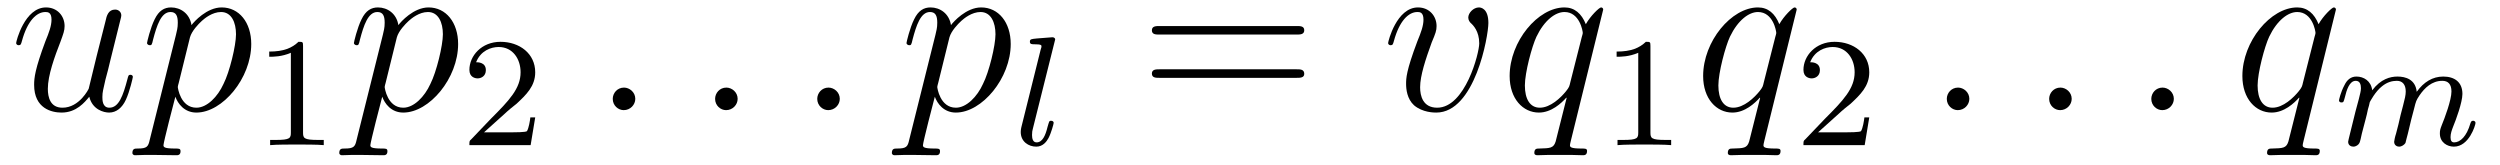
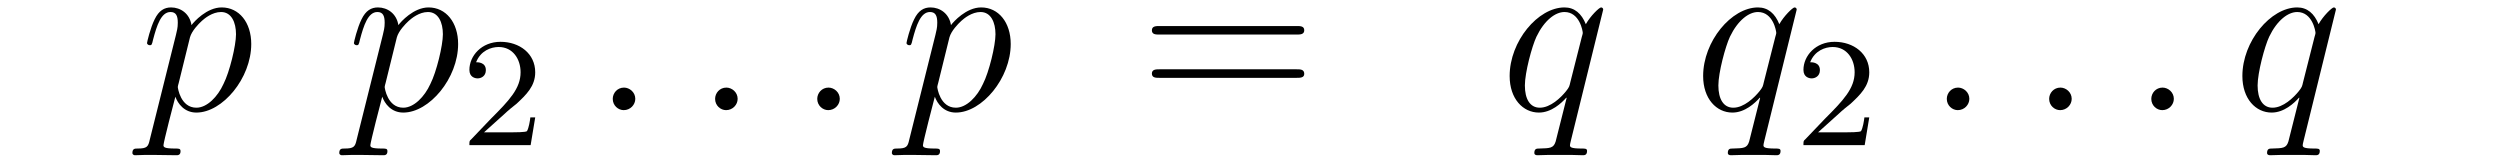
<svg xmlns="http://www.w3.org/2000/svg" xmlns:xlink="http://www.w3.org/1999/xlink" viewBox="0 0 128.181 8.472" version="1.2">
  <defs>
    <g>
      <symbol overflow="visible" id="glyph0-0">
        <path style="stroke:none;" d="" />
      </symbol>
      <symbol overflow="visible" id="glyph0-1">
-         <path style="stroke:none;" d="M 4.078 -0.688 C 4.234 -0.031 4.812 0.125 5.094 0.125 C 5.469 0.125 5.766 -0.125 5.953 -0.531 C 6.156 -0.969 6.312 -1.672 6.312 -1.703 C 6.312 -1.766 6.266 -1.812 6.188 -1.812 C 6.078 -1.812 6.078 -1.75 6.031 -1.578 C 5.812 -0.75 5.594 -0.125 5.109 -0.125 C 4.75 -0.125 4.75 -0.516 4.75 -0.672 C 4.75 -0.938 4.797 -1.062 4.906 -1.562 C 5 -1.891 5.078 -2.219 5.156 -2.547 L 5.641 -4.5 C 5.719 -4.797 5.719 -4.812 5.719 -4.859 C 5.719 -5.031 5.578 -5.156 5.406 -5.156 C 5.062 -5.156 4.969 -4.859 4.906 -4.547 C 4.781 -4.094 4.141 -1.516 4.047 -1.094 C 4.047 -1.094 3.578 -0.125 2.703 -0.125 C 2.078 -0.125 1.953 -0.656 1.953 -1.094 C 1.953 -1.781 2.297 -2.734 2.609 -3.531 C 2.75 -3.922 2.812 -4.078 2.812 -4.312 C 2.812 -4.828 2.438 -5.266 1.859 -5.266 C 0.766 -5.266 0.328 -3.531 0.328 -3.438 C 0.328 -3.391 0.375 -3.328 0.453 -3.328 C 0.562 -3.328 0.578 -3.375 0.625 -3.547 C 0.906 -4.578 1.375 -5.031 1.828 -5.031 C 1.953 -5.031 2.141 -5.016 2.141 -4.641 C 2.141 -4.328 2.016 -3.984 1.828 -3.531 C 1.297 -2.109 1.25 -1.656 1.25 -1.297 C 1.25 -0.078 2.156 0.125 2.656 0.125 C 3.422 0.125 3.844 -0.406 4.078 -0.688 Z M 4.078 -0.688 " />
-       </symbol>
+         </symbol>
      <symbol overflow="visible" id="glyph0-2">
        <path style="stroke:none;" d="M 0.516 1.516 C 0.438 1.875 0.375 1.969 -0.109 1.969 C -0.25 1.969 -0.375 1.969 -0.375 2.203 C -0.375 2.219 -0.359 2.312 -0.234 2.312 C -0.078 2.312 0.094 2.297 0.25 2.297 L 0.766 2.297 C 1.016 2.297 1.625 2.312 1.875 2.312 C 1.953 2.312 2.094 2.312 2.094 2.109 C 2.094 1.969 2.016 1.969 1.812 1.969 C 1.25 1.969 1.219 1.891 1.219 1.797 C 1.219 1.656 1.75 -0.406 1.828 -0.688 C 1.953 -0.344 2.281 0.125 2.906 0.125 C 4.25 0.125 5.719 -1.641 5.719 -3.391 C 5.719 -4.5 5.094 -5.266 4.203 -5.266 C 3.438 -5.266 2.781 -4.531 2.656 -4.359 C 2.562 -4.953 2.094 -5.266 1.609 -5.266 C 1.266 -5.266 0.984 -5.109 0.766 -4.656 C 0.547 -4.219 0.375 -3.484 0.375 -3.438 C 0.375 -3.391 0.438 -3.328 0.516 -3.328 C 0.609 -3.328 0.625 -3.344 0.688 -3.625 C 0.875 -4.328 1.094 -5.031 1.578 -5.031 C 1.859 -5.031 1.953 -4.844 1.953 -4.484 C 1.953 -4.203 1.906 -4.078 1.859 -3.859 Z M 2.578 -3.734 C 2.672 -4.062 3 -4.406 3.188 -4.578 C 3.328 -4.703 3.719 -5.031 4.172 -5.031 C 4.703 -5.031 4.938 -4.5 4.938 -3.891 C 4.938 -3.312 4.609 -1.953 4.297 -1.344 C 4 -0.688 3.453 -0.125 2.906 -0.125 C 2.094 -0.125 1.953 -1.141 1.953 -1.188 C 1.953 -1.234 1.984 -1.328 2 -1.391 Z M 2.578 -3.734 " />
      </symbol>
      <symbol overflow="visible" id="glyph0-3">
        <path style="stroke:none;" d="M 2.203 -0.578 C 2.203 -0.922 1.906 -1.156 1.625 -1.156 C 1.281 -1.156 1.047 -0.875 1.047 -0.578 C 1.047 -0.234 1.328 0 1.609 0 C 1.953 0 2.203 -0.281 2.203 -0.578 Z M 2.203 -0.578 " />
      </symbol>
      <symbol overflow="visible" id="glyph0-4">
-         <path style="stroke:none;" d="M 5.469 -4.469 C 5.469 -5.219 5.078 -5.266 4.984 -5.266 C 4.703 -5.266 4.438 -4.984 4.438 -4.75 C 4.438 -4.609 4.516 -4.516 4.562 -4.469 C 4.688 -4.359 5 -4.047 5 -3.422 C 5 -2.922 4.281 -0.125 2.844 -0.125 C 2.109 -0.125 1.969 -0.734 1.969 -1.172 C 1.969 -1.766 2.25 -2.609 2.562 -3.469 C 2.766 -3.953 2.812 -4.078 2.812 -4.312 C 2.812 -4.812 2.453 -5.266 1.859 -5.266 C 0.766 -5.266 0.328 -3.531 0.328 -3.438 C 0.328 -3.391 0.375 -3.328 0.453 -3.328 C 0.562 -3.328 0.578 -3.375 0.625 -3.547 C 0.906 -4.578 1.375 -5.031 1.828 -5.031 C 1.938 -5.031 2.141 -5.031 2.141 -4.641 C 2.141 -4.328 2.016 -3.984 1.828 -3.531 C 1.25 -2 1.25 -1.625 1.25 -1.344 C 1.25 -1.078 1.297 -0.578 1.656 -0.25 C 2.094 0.125 2.688 0.125 2.797 0.125 C 4.781 0.125 5.469 -3.797 5.469 -4.469 Z M 5.469 -4.469 " />
-       </symbol>
+         </symbol>
      <symbol overflow="visible" id="glyph0-5">
        <path style="stroke:none;" d="M 5.266 -5.156 C 5.266 -5.219 5.219 -5.266 5.156 -5.266 C 5.062 -5.266 4.609 -4.828 4.375 -4.406 C 4.156 -4.953 3.797 -5.266 3.281 -5.266 C 1.922 -5.266 0.469 -3.531 0.469 -1.75 C 0.469 -0.578 1.156 0.125 1.969 0.125 C 2.609 0.125 3.125 -0.359 3.375 -0.641 L 3.391 -0.625 L 2.938 1.172 L 2.828 1.609 C 2.719 1.953 2.547 1.953 1.984 1.969 C 1.859 1.969 1.734 1.969 1.734 2.203 C 1.734 2.281 1.812 2.312 1.891 2.312 C 2.062 2.312 2.266 2.297 2.438 2.297 L 3.656 2.297 C 3.844 2.297 4.047 2.312 4.219 2.312 C 4.297 2.312 4.438 2.312 4.438 2.094 C 4.438 1.969 4.344 1.969 4.156 1.969 C 3.594 1.969 3.562 1.891 3.562 1.797 C 3.562 1.734 3.578 1.719 3.609 1.562 Z M 3.578 -1.422 C 3.531 -1.219 3.531 -1.188 3.359 -0.969 C 3.094 -0.641 2.562 -0.125 2.016 -0.125 C 1.516 -0.125 1.25 -0.562 1.25 -1.266 C 1.25 -1.922 1.609 -3.266 1.844 -3.766 C 2.25 -4.609 2.812 -5.031 3.281 -5.031 C 4.062 -5.031 4.219 -4.047 4.219 -3.953 C 4.219 -3.938 4.188 -3.797 4.172 -3.766 Z M 3.578 -1.422 " />
      </symbol>
      <symbol overflow="visible" id="glyph1-0">
        <path style="stroke:none;" d="" />
      </symbol>
      <symbol overflow="visible" id="glyph1-1">
-         <path style="stroke:none;" d="M 2.5 -5.078 C 2.5 -5.297 2.484 -5.297 2.266 -5.297 C 1.938 -4.984 1.516 -4.797 0.766 -4.797 L 0.766 -4.531 C 0.984 -4.531 1.406 -4.531 1.875 -4.734 L 1.875 -0.656 C 1.875 -0.359 1.844 -0.266 1.094 -0.266 L 0.812 -0.266 L 0.812 0 C 1.141 -0.031 1.828 -0.031 2.188 -0.031 C 2.547 -0.031 3.234 -0.031 3.562 0 L 3.562 -0.266 L 3.281 -0.266 C 2.531 -0.266 2.5 -0.359 2.5 -0.656 Z M 2.5 -5.078 " />
-       </symbol>
+         </symbol>
      <symbol overflow="visible" id="glyph1-2">
        <path style="stroke:none;" d="M 2.25 -1.625 C 2.375 -1.75 2.703 -2.016 2.844 -2.125 C 3.328 -2.578 3.797 -3.016 3.797 -3.734 C 3.797 -4.688 3 -5.297 2.016 -5.297 C 1.047 -5.297 0.422 -4.578 0.422 -3.859 C 0.422 -3.469 0.734 -3.422 0.844 -3.422 C 1.016 -3.422 1.266 -3.531 1.266 -3.844 C 1.266 -4.25 0.859 -4.25 0.766 -4.25 C 1 -4.844 1.531 -5.031 1.922 -5.031 C 2.656 -5.031 3.047 -4.406 3.047 -3.734 C 3.047 -2.906 2.469 -2.297 1.516 -1.344 L 0.516 -0.297 C 0.422 -0.219 0.422 -0.203 0.422 0 L 3.562 0 L 3.797 -1.422 L 3.547 -1.422 C 3.531 -1.266 3.469 -0.875 3.375 -0.719 C 3.328 -0.656 2.719 -0.656 2.594 -0.656 L 1.172 -0.656 Z M 2.25 -1.625 " />
      </symbol>
      <symbol overflow="visible" id="glyph2-0">
        <path style="stroke:none;" d="" />
      </symbol>
      <symbol overflow="visible" id="glyph2-1">
-         <path style="stroke:none;" d="M 2.094 -5.297 C 2.094 -5.312 2.125 -5.406 2.125 -5.422 C 2.125 -5.453 2.094 -5.531 1.984 -5.531 L 1.188 -5.469 C 0.891 -5.438 0.828 -5.438 0.828 -5.297 C 0.828 -5.172 0.938 -5.172 1.031 -5.172 C 1.422 -5.172 1.422 -5.125 1.422 -5.062 C 1.422 -5.031 1.422 -5.016 1.375 -4.875 L 0.391 -0.922 C 0.359 -0.797 0.359 -0.672 0.359 -0.672 C 0.359 -0.172 0.766 0.078 1.156 0.078 C 1.5 0.078 1.688 -0.188 1.781 -0.359 C 1.922 -0.625 2.047 -1.094 2.047 -1.141 C 2.047 -1.188 2.016 -1.25 1.906 -1.25 C 1.844 -1.25 1.812 -1.203 1.812 -1.188 C 1.797 -1.172 1.766 -1.031 1.734 -0.938 C 1.625 -0.484 1.469 -0.141 1.172 -0.141 C 0.984 -0.141 0.938 -0.328 0.938 -0.516 C 0.938 -0.672 0.953 -0.75 0.984 -0.859 Z M 2.094 -5.297 " />
-       </symbol>
+         </symbol>
      <symbol overflow="visible" id="glyph2-2">
-         <path style="stroke:none;" d="M 1.594 -1.312 C 1.625 -1.422 1.703 -1.734 1.719 -1.844 C 1.75 -1.922 1.797 -2.125 1.812 -2.203 C 1.828 -2.234 2.094 -2.75 2.438 -3.016 C 2.703 -3.234 2.969 -3.297 3.203 -3.297 C 3.484 -3.297 3.656 -3.109 3.656 -2.75 C 3.656 -2.562 3.609 -2.375 3.516 -2.016 C 3.453 -1.812 3.328 -1.281 3.281 -1.062 L 3.156 -0.578 C 3.109 -0.453 3.062 -0.203 3.062 -0.172 C 3.062 0.016 3.219 0.078 3.312 0.078 C 3.453 0.078 3.578 -0.016 3.641 -0.109 C 3.656 -0.156 3.719 -0.438 3.766 -0.594 L 3.938 -1.312 C 3.969 -1.422 4.047 -1.734 4.078 -1.844 C 4.188 -2.281 4.188 -2.281 4.359 -2.547 C 4.625 -2.938 5 -3.297 5.531 -3.297 C 5.828 -3.297 6 -3.125 6 -2.75 C 6 -2.312 5.656 -1.391 5.5 -1.016 C 5.422 -0.812 5.406 -0.75 5.406 -0.594 C 5.406 -0.141 5.781 0.078 6.125 0.078 C 6.906 0.078 7.234 -1.031 7.234 -1.141 C 7.234 -1.219 7.156 -1.25 7.109 -1.25 C 7.016 -1.25 7 -1.188 6.969 -1.109 C 6.781 -0.453 6.453 -0.141 6.141 -0.141 C 6.016 -0.141 5.953 -0.219 5.953 -0.406 C 5.953 -0.594 6.016 -0.766 6.094 -0.969 C 6.219 -1.266 6.562 -2.188 6.562 -2.625 C 6.562 -3.234 6.156 -3.516 5.578 -3.516 C 5.031 -3.516 4.578 -3.234 4.219 -2.734 C 4.156 -3.375 3.641 -3.516 3.234 -3.516 C 2.859 -3.516 2.375 -3.391 1.938 -2.812 C 1.875 -3.297 1.5 -3.516 1.125 -3.516 C 0.844 -3.516 0.641 -3.344 0.516 -3.078 C 0.312 -2.703 0.234 -2.312 0.234 -2.297 C 0.234 -2.219 0.297 -2.188 0.359 -2.188 C 0.469 -2.188 0.469 -2.219 0.531 -2.438 C 0.625 -2.828 0.766 -3.297 1.094 -3.297 C 1.312 -3.297 1.359 -3.094 1.359 -2.922 C 1.359 -2.766 1.312 -2.625 1.25 -2.359 C 1.234 -2.297 1.109 -1.828 1.078 -1.719 L 0.781 -0.516 C 0.75 -0.391 0.703 -0.203 0.703 -0.172 C 0.703 0.016 0.859 0.078 0.969 0.078 C 1.109 0.078 1.234 -0.016 1.281 -0.109 C 1.312 -0.156 1.375 -0.438 1.406 -0.594 Z M 1.594 -1.312 " />
-       </symbol>
+         </symbol>
      <symbol overflow="visible" id="glyph3-0">
        <path style="stroke:none;" d="" />
      </symbol>
      <symbol overflow="visible" id="glyph3-1">
        <path style="stroke:none;" d="M 8.062 -3.875 C 8.234 -3.875 8.453 -3.875 8.453 -4.094 C 8.453 -4.312 8.25 -4.312 8.062 -4.312 L 1.031 -4.312 C 0.859 -4.312 0.641 -4.312 0.641 -4.094 C 0.641 -3.875 0.844 -3.875 1.031 -3.875 Z M 8.062 -1.656 C 8.234 -1.656 8.453 -1.656 8.453 -1.859 C 8.453 -2.094 8.25 -2.094 8.062 -2.094 L 1.031 -2.094 C 0.859 -2.094 0.641 -2.094 0.641 -1.875 C 0.641 -1.656 0.844 -1.656 1.031 -1.656 Z M 8.062 -1.656 " />
      </symbol>
    </g>
  </defs>
  <g id="surface1">
    <g style="fill:rgb(0%,0%,0%);fill-opacity:1;">
      <use xlink:href="#glyph0-1" x="0.5" y="5.647" />
      <use xlink:href="#glyph0-2" x="7.163" y="5.647" />
    </g>
    <g style="fill:rgb(0%,0%,0%);fill-opacity:1;">
      <use xlink:href="#glyph1-1" x="13.038" y="7.441" />
    </g>
    <g style="fill:rgb(0%,0%,0%);fill-opacity:1;">
      <use xlink:href="#glyph0-2" x="17.77" y="5.647" />
    </g>
    <g style="fill:rgb(0%,0%,0%);fill-opacity:1;">
      <use xlink:href="#glyph1-2" x="23.645" y="7.441" />
    </g>
    <g style="fill:rgb(0%,0%,0%);fill-opacity:1;">
      <use xlink:href="#glyph0-3" x="30.37" y="5.647" />
    </g>
    <g style="fill:rgb(0%,0%,0%);fill-opacity:1;">
      <use xlink:href="#glyph0-3" x="35.618" y="5.647" />
    </g>
    <g style="fill:rgb(0%,0%,0%);fill-opacity:1;">
      <use xlink:href="#glyph0-3" x="40.855" y="5.647" />
    </g>
    <g style="fill:rgb(0%,0%,0%);fill-opacity:1;">
      <use xlink:href="#glyph0-2" x="46.103" y="5.647" />
    </g>
    <g style="fill:rgb(0%,0%,0%);fill-opacity:1;">
      <use xlink:href="#glyph2-1" x="51.977" y="7.441" />
    </g>
    <g style="fill:rgb(0%,0%,0%);fill-opacity:1;">
      <use xlink:href="#glyph3-1" x="58.419" y="5.647" />
    </g>
    <g style="fill:rgb(0%,0%,0%);fill-opacity:1;">
      <use xlink:href="#glyph0-4" x="70.844" y="5.647" />
    </g>
    <g style="fill:rgb(0%,0%,0%);fill-opacity:1;">
      <use xlink:href="#glyph0-5" x="76.934" y="5.647" />
    </g>
    <g style="fill:rgb(0%,0%,0%);fill-opacity:1;">
      <use xlink:href="#glyph1-1" x="82.122" y="7.441" />
    </g>
    <g style="fill:rgb(0%,0%,0%);fill-opacity:1;">
      <use xlink:href="#glyph0-5" x="86.855" y="5.647" />
    </g>
    <g style="fill:rgb(0%,0%,0%);fill-opacity:1;">
      <use xlink:href="#glyph1-2" x="92.045" y="7.441" />
    </g>
    <g style="fill:rgb(0%,0%,0%);fill-opacity:1;">
      <use xlink:href="#glyph0-3" x="98.77" y="5.647" />
    </g>
    <g style="fill:rgb(0%,0%,0%);fill-opacity:1;">
      <use xlink:href="#glyph0-3" x="104.018" y="5.647" />
    </g>
    <g style="fill:rgb(0%,0%,0%);fill-opacity:1;">
      <use xlink:href="#glyph0-3" x="109.255" y="5.647" />
    </g>
    <g style="fill:rgb(0%,0%,0%);fill-opacity:1;">
      <use xlink:href="#glyph0-5" x="114.503" y="5.647" />
    </g>
    <g style="fill:rgb(0%,0%,0%);fill-opacity:1;">
      <use xlink:href="#glyph2-2" x="119.692" y="7.441" />
    </g>
  </g>
</svg>